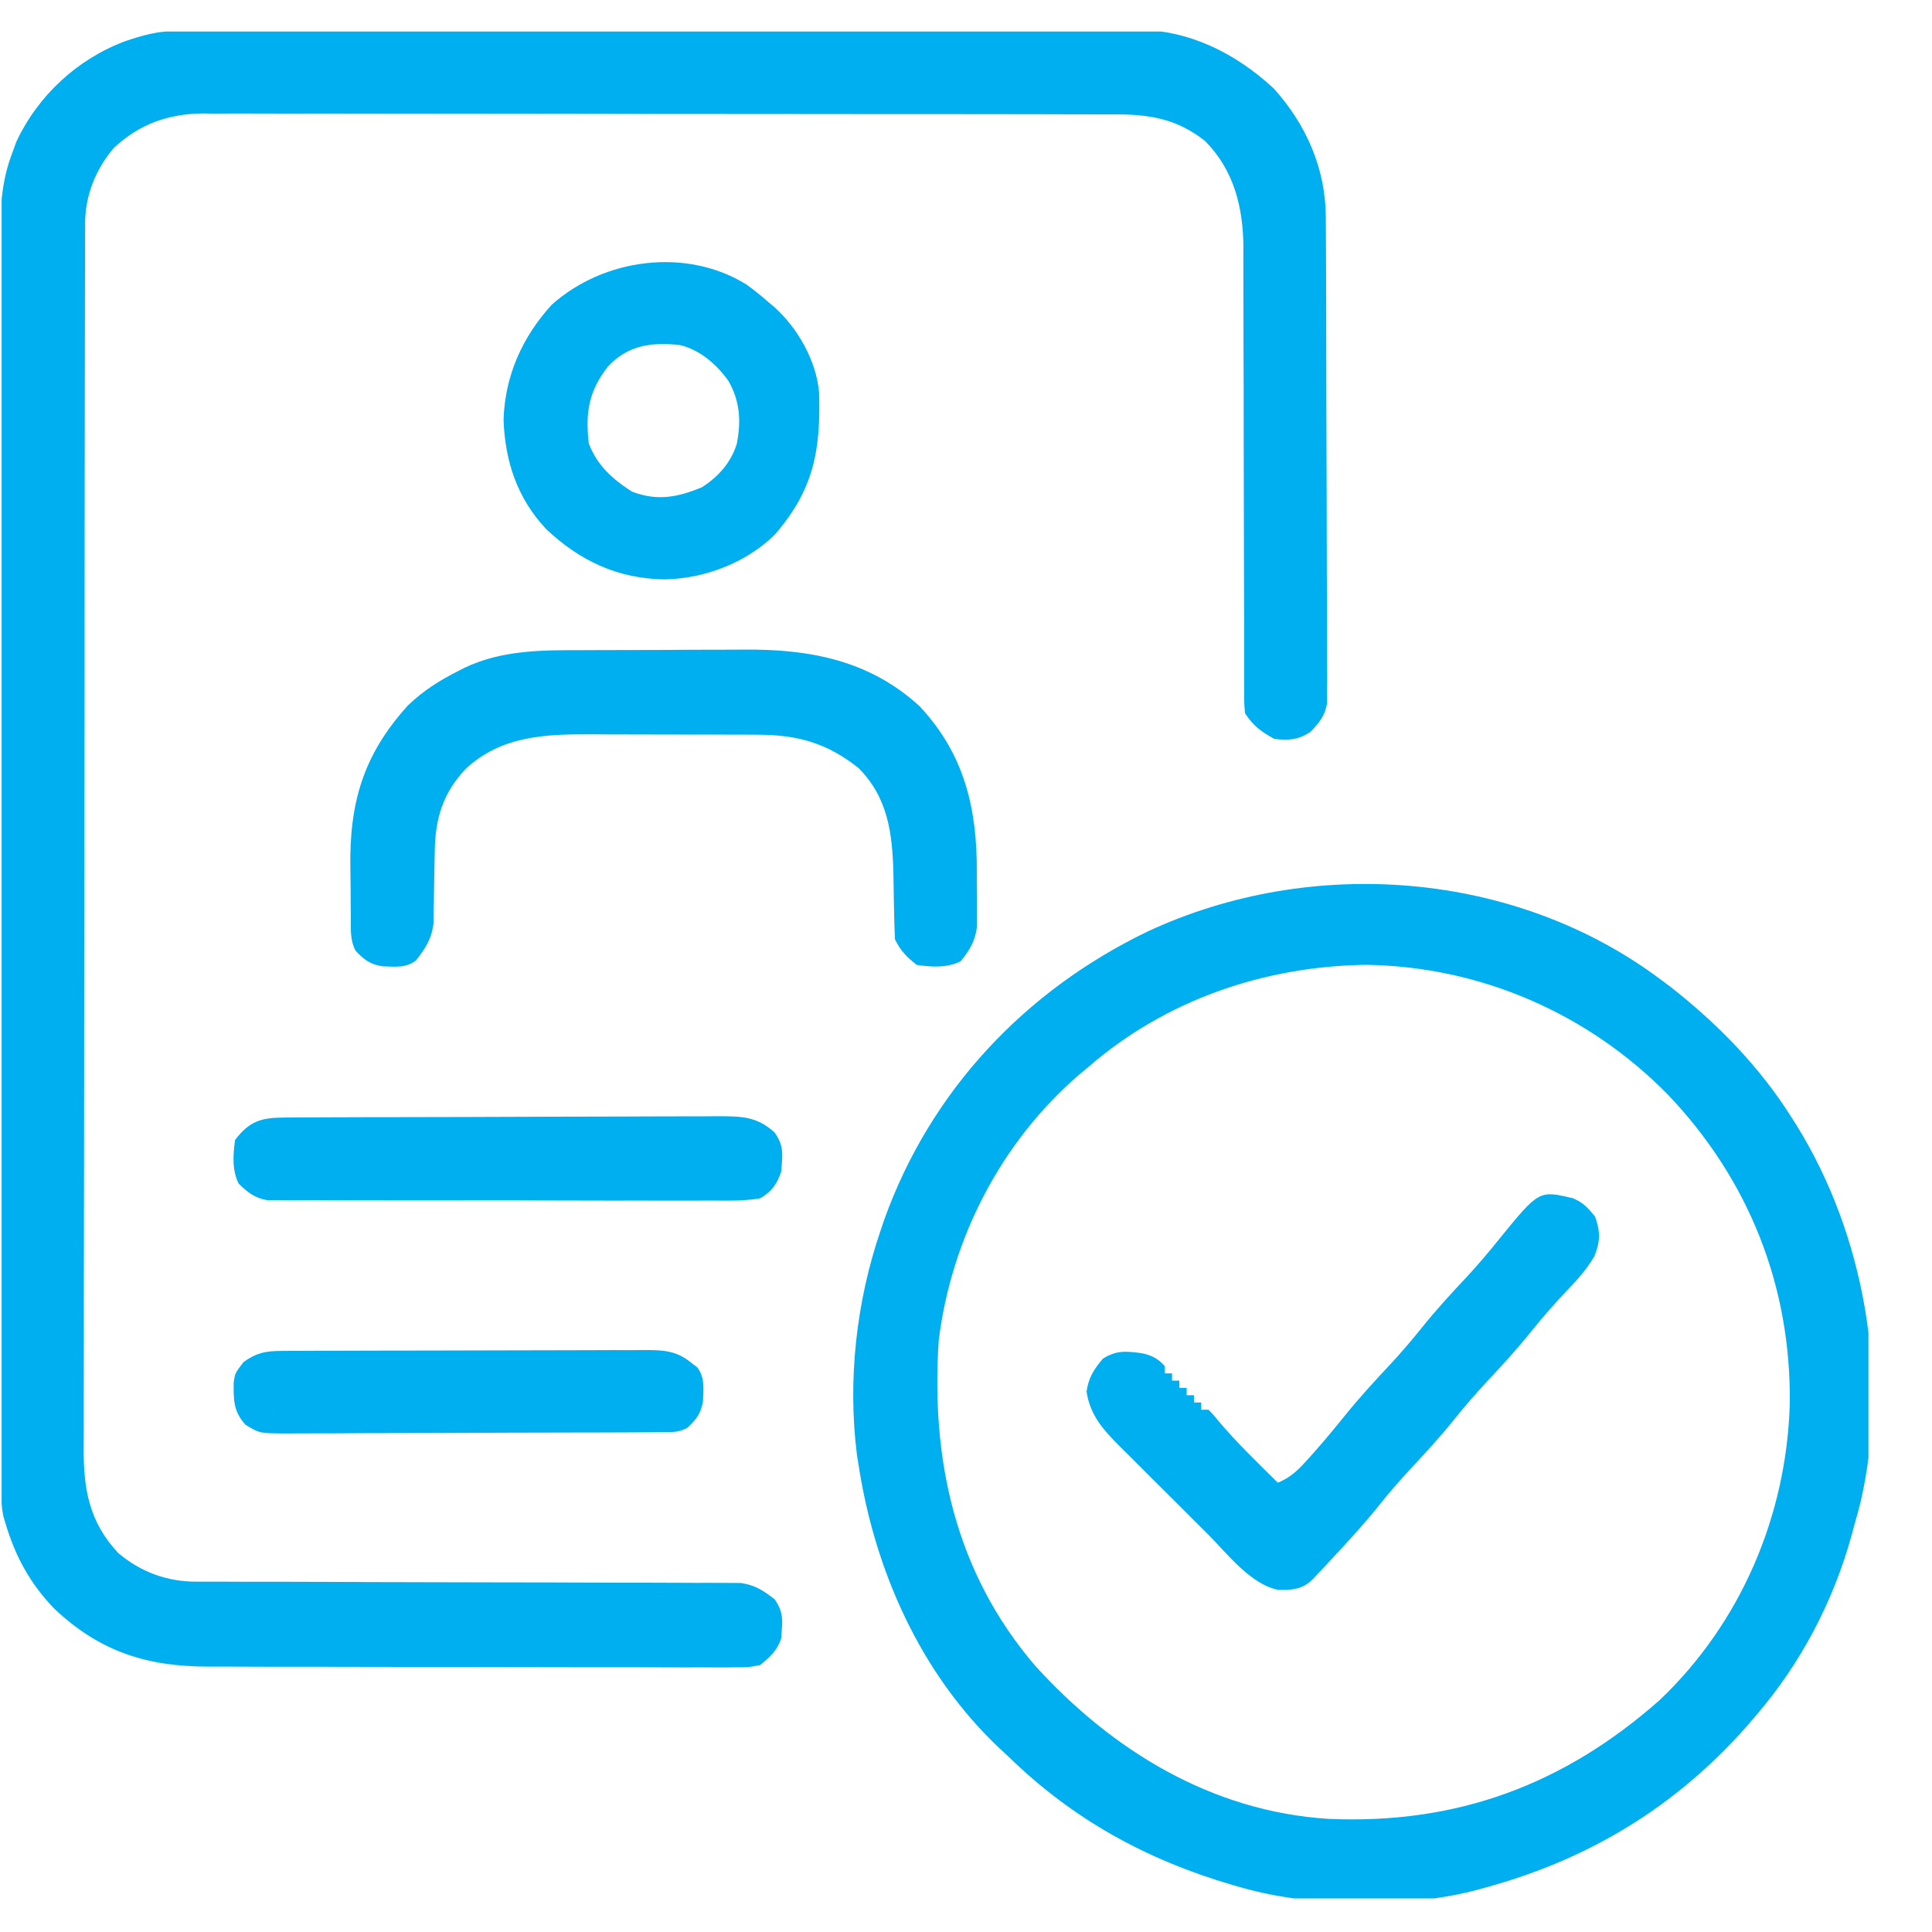
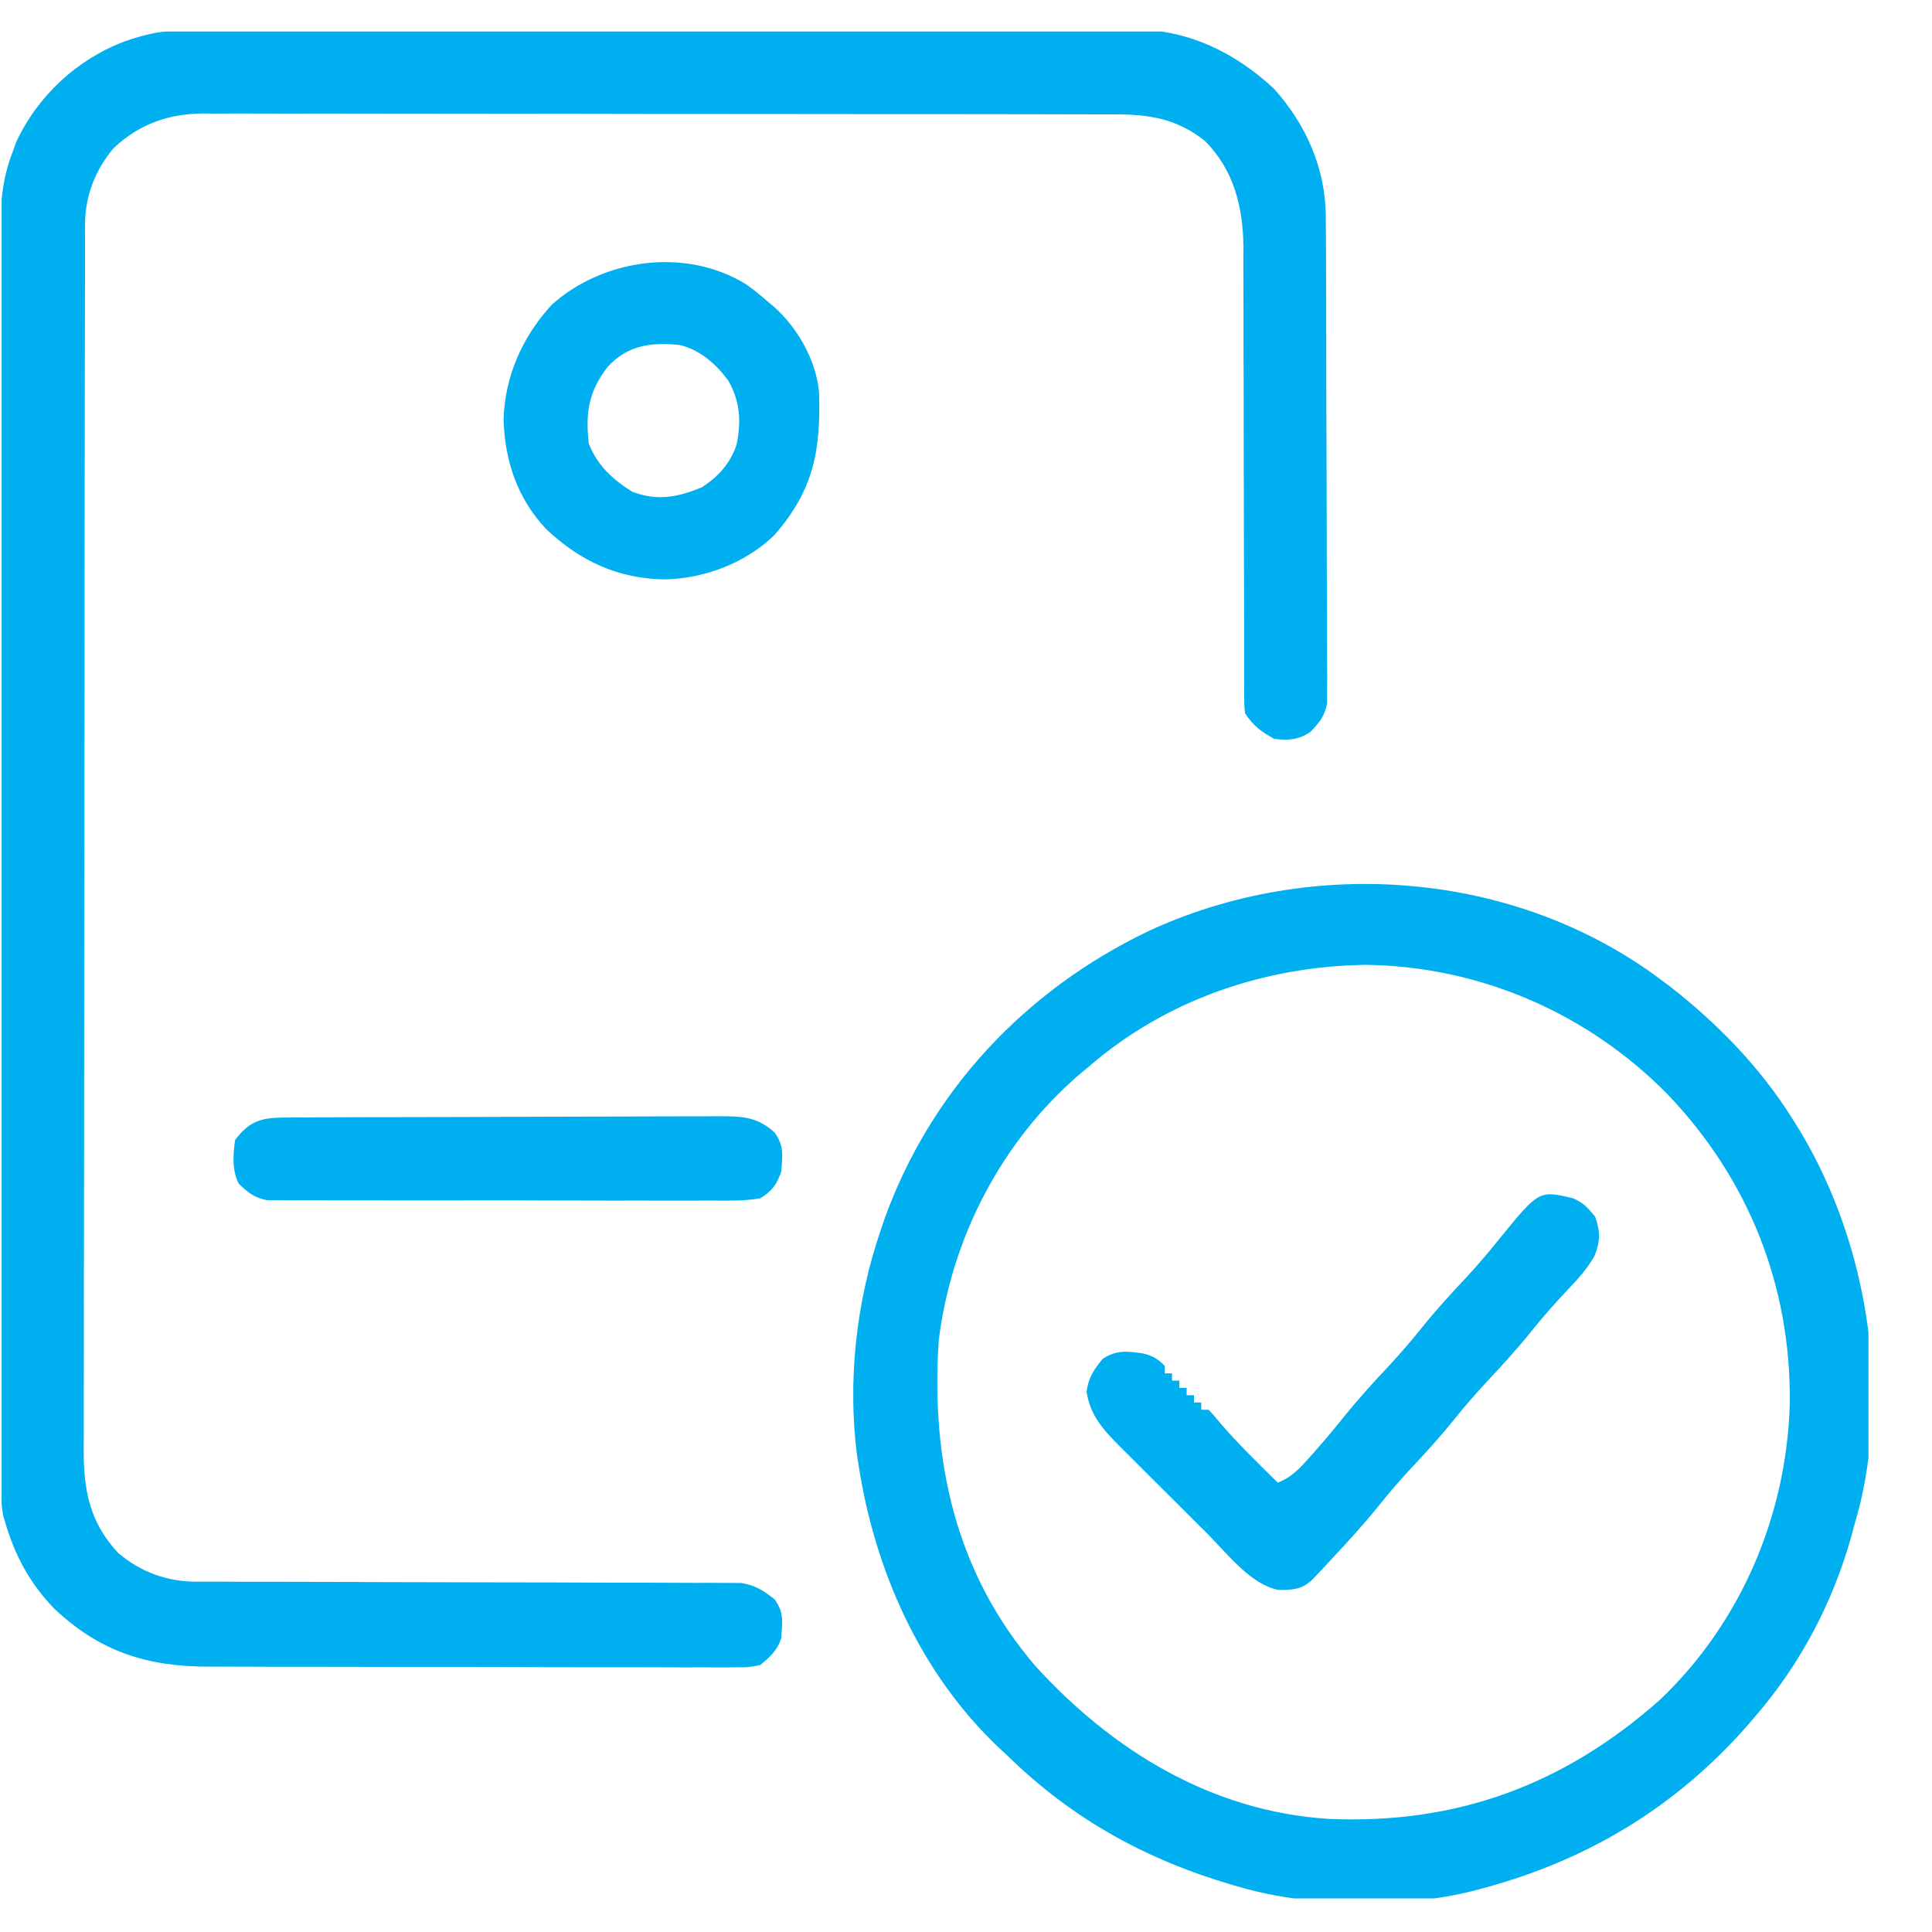
<svg xmlns="http://www.w3.org/2000/svg" width="25" height="25" viewBox="0 0 25 25" fill="none">
  <g clip-path="url(#clip0_363_4941)">
-     <path d="M2.277 0.401C2.322 0.401 2.368 0.401 2.415 0.401C2.49 0.401 2.49 0.401 2.566 0.401C2.619 0.401 2.672 0.4 2.727 0.4C2.906 0.4 3.084 0.399 3.263 0.399C3.391 0.399 3.519 0.399 3.647 0.398C4.031 0.397 4.415 0.397 4.799 0.397C4.981 0.396 5.162 0.396 5.343 0.396C5.945 0.395 6.547 0.394 7.149 0.394C7.306 0.394 7.462 0.394 7.618 0.394C7.676 0.394 7.676 0.394 7.736 0.394C8.364 0.393 8.993 0.392 9.621 0.391C10.267 0.389 10.913 0.388 11.559 0.388C11.921 0.388 12.284 0.387 12.646 0.386C12.955 0.385 13.264 0.385 13.572 0.385C13.73 0.386 13.887 0.385 14.044 0.385C14.216 0.384 14.386 0.384 14.558 0.385C14.607 0.384 14.656 0.384 14.706 0.383C15.389 0.389 15.985 0.685 16.481 1.144C16.903 1.61 17.154 2.184 17.156 2.812C17.157 2.897 17.157 2.897 17.157 2.983C17.158 3.044 17.158 3.106 17.158 3.169C17.158 3.235 17.158 3.3 17.159 3.366C17.16 3.581 17.16 3.796 17.161 4.011C17.161 4.085 17.161 4.16 17.161 4.234C17.162 4.582 17.163 4.93 17.163 5.278C17.164 5.68 17.165 6.082 17.167 6.484C17.168 6.794 17.169 7.105 17.169 7.416C17.169 7.601 17.17 7.787 17.171 7.972C17.172 8.147 17.172 8.321 17.172 8.496C17.172 8.59 17.173 8.685 17.174 8.779C17.173 8.864 17.173 8.864 17.172 8.95C17.173 8.999 17.173 9.048 17.173 9.098C17.143 9.266 17.076 9.344 16.961 9.467C16.806 9.575 16.674 9.583 16.489 9.561C16.316 9.465 16.221 9.396 16.111 9.231C16.1 9.113 16.1 9.113 16.1 8.97C16.099 8.889 16.099 8.889 16.099 8.806C16.099 8.746 16.099 8.687 16.099 8.625C16.099 8.562 16.099 8.499 16.099 8.435C16.099 8.299 16.098 8.162 16.099 8.026C16.099 7.81 16.098 7.594 16.097 7.377C16.095 6.763 16.094 6.148 16.093 5.533C16.093 5.193 16.093 4.854 16.091 4.514C16.09 4.3 16.09 4.086 16.09 3.871C16.09 3.737 16.09 3.603 16.089 3.469C16.088 3.378 16.089 3.287 16.09 3.196C16.085 2.678 15.967 2.201 15.592 1.823C15.225 1.535 14.876 1.479 14.419 1.48C14.367 1.48 14.316 1.48 14.262 1.48C14.089 1.479 13.915 1.479 13.742 1.479C13.618 1.479 13.493 1.479 13.369 1.478C13.066 1.477 12.764 1.477 12.461 1.477C12.215 1.477 11.969 1.477 11.723 1.477C11.024 1.476 10.326 1.475 9.628 1.475C9.571 1.475 9.571 1.475 9.514 1.475C9.476 1.475 9.438 1.475 9.4 1.475C8.789 1.475 8.179 1.475 7.569 1.473C6.941 1.472 6.314 1.471 5.687 1.471C5.335 1.471 4.983 1.471 4.631 1.47C4.332 1.469 4.032 1.469 3.732 1.47C3.58 1.47 3.427 1.47 3.274 1.469C3.108 1.468 2.942 1.469 2.776 1.47C2.705 1.469 2.705 1.469 2.631 1.468C2.18 1.472 1.806 1.603 1.473 1.914C1.233 2.197 1.101 2.534 1.101 2.902C1.101 2.96 1.1 3.019 1.1 3.078C1.1 3.143 1.1 3.208 1.1 3.273C1.1 3.342 1.1 3.411 1.1 3.479C1.099 3.668 1.099 3.858 1.099 4.047C1.099 4.251 1.098 4.455 1.098 4.659C1.097 5.151 1.097 5.644 1.096 6.137C1.096 6.369 1.096 6.6 1.095 6.832C1.095 7.604 1.094 8.375 1.094 9.146C1.093 9.346 1.093 9.546 1.093 9.746C1.093 9.796 1.093 9.846 1.093 9.897C1.093 10.703 1.092 11.508 1.09 12.314C1.089 13.142 1.088 13.969 1.088 14.796C1.087 15.26 1.087 15.725 1.086 16.189C1.085 16.585 1.084 16.98 1.085 17.376C1.085 17.578 1.085 17.78 1.084 17.981C1.083 18.166 1.083 18.351 1.084 18.536C1.084 18.603 1.084 18.669 1.083 18.736C1.079 19.27 1.155 19.695 1.529 20.095C1.821 20.343 2.16 20.466 2.54 20.467C2.57 20.467 2.601 20.467 2.632 20.467C2.735 20.467 2.837 20.467 2.94 20.467C3.013 20.467 3.087 20.468 3.16 20.468C3.319 20.468 3.477 20.468 3.635 20.468C3.886 20.469 4.136 20.47 4.387 20.47C4.472 20.471 4.558 20.471 4.644 20.471C4.687 20.471 4.73 20.472 4.774 20.472C5.357 20.474 5.94 20.475 6.523 20.476C6.916 20.476 7.309 20.477 7.703 20.479C7.911 20.48 8.119 20.481 8.327 20.48C8.523 20.48 8.718 20.481 8.914 20.482C8.986 20.483 9.058 20.483 9.129 20.482C9.228 20.482 9.326 20.483 9.424 20.483C9.479 20.484 9.534 20.484 9.59 20.484C9.775 20.513 9.878 20.582 10.025 20.696C10.119 20.832 10.132 20.932 10.116 21.095C10.114 21.13 10.111 21.165 10.109 21.201C10.054 21.363 9.967 21.437 9.836 21.546C9.687 21.575 9.687 21.575 9.515 21.575C9.484 21.575 9.452 21.576 9.419 21.576C9.314 21.577 9.208 21.576 9.102 21.575C9.026 21.575 8.95 21.575 8.874 21.576C8.668 21.576 8.462 21.575 8.256 21.574C8.04 21.573 7.823 21.574 7.607 21.574C7.244 21.574 6.881 21.573 6.518 21.571C6.099 21.57 5.68 21.569 5.261 21.57C4.857 21.57 4.453 21.569 4.05 21.568C3.878 21.568 3.707 21.568 3.535 21.568C3.333 21.568 3.131 21.567 2.928 21.566C2.854 21.566 2.78 21.566 2.706 21.566C1.903 21.567 1.289 21.373 0.696 20.81C0.384 20.482 0.198 20.139 0.069 19.706C0.061 19.678 0.052 19.65 0.044 19.622C0.016 19.489 0.016 19.364 0.016 19.228C0.016 19.169 0.015 19.109 0.015 19.048C0.015 18.981 0.015 18.915 0.015 18.849C0.015 18.779 0.015 18.708 0.015 18.638C0.015 18.445 0.014 18.251 0.014 18.058C0.014 17.849 0.014 17.641 0.014 17.432C0.013 16.976 0.013 16.52 0.013 16.064C0.012 15.78 0.012 15.495 0.012 15.21C0.011 14.422 0.011 13.633 0.011 12.845C0.011 12.794 0.011 12.744 0.011 12.692C0.011 12.641 0.011 12.591 0.011 12.539C0.011 12.436 0.011 12.334 0.011 12.231C0.011 12.18 0.011 12.129 0.011 12.077C0.01 11.253 0.01 10.429 0.009 9.606C0.007 8.76 0.007 7.914 0.007 7.068C0.007 6.594 0.006 6.119 0.006 5.644C0.005 5.239 0.005 4.835 0.005 4.431C0.005 4.224 0.005 4.018 0.004 3.812C0.004 3.623 0.004 3.434 0.005 3.245C0.005 3.177 0.004 3.108 0.004 3.04C0.002 2.657 0.025 2.324 0.164 1.965C0.187 1.901 0.187 1.901 0.211 1.835C0.492 1.235 1 0.766 1.617 0.534C1.842 0.458 2.039 0.402 2.277 0.401Z" fill="#00AFEF" />
+     <path d="M2.277 0.401C2.322 0.401 2.368 0.401 2.415 0.401C2.49 0.401 2.49 0.401 2.566 0.401C2.619 0.401 2.672 0.4 2.727 0.4C2.906 0.4 3.084 0.399 3.263 0.399C3.391 0.399 3.519 0.399 3.647 0.398C4.031 0.397 4.415 0.397 4.799 0.397C4.981 0.396 5.162 0.396 5.343 0.396C5.945 0.395 6.547 0.394 7.149 0.394C7.306 0.394 7.462 0.394 7.618 0.394C7.676 0.394 7.676 0.394 7.736 0.394C8.364 0.393 8.993 0.392 9.621 0.391C10.267 0.389 10.913 0.388 11.559 0.388C11.921 0.388 12.284 0.387 12.646 0.386C12.955 0.385 13.264 0.385 13.572 0.385C13.73 0.386 13.887 0.385 14.044 0.385C14.216 0.384 14.386 0.384 14.558 0.385C14.607 0.384 14.656 0.384 14.706 0.383C15.389 0.389 15.985 0.685 16.481 1.144C16.903 1.61 17.154 2.184 17.156 2.812C17.157 2.897 17.157 2.897 17.157 2.983C17.158 3.044 17.158 3.106 17.158 3.169C17.158 3.235 17.158 3.3 17.159 3.366C17.16 3.581 17.16 3.796 17.161 4.011C17.161 4.085 17.161 4.16 17.161 4.234C17.162 4.582 17.163 4.93 17.163 5.278C17.164 5.68 17.165 6.082 17.167 6.484C17.168 6.794 17.169 7.105 17.169 7.416C17.169 7.601 17.17 7.787 17.171 7.972C17.172 8.147 17.172 8.321 17.172 8.496C17.172 8.59 17.173 8.685 17.174 8.779C17.173 8.864 17.173 8.864 17.172 8.95C17.173 8.999 17.173 9.048 17.173 9.098C17.143 9.266 17.076 9.344 16.961 9.467C16.806 9.575 16.674 9.583 16.489 9.561C16.316 9.465 16.221 9.396 16.111 9.231C16.1 9.113 16.1 9.113 16.1 8.97C16.099 8.889 16.099 8.889 16.099 8.806C16.099 8.746 16.099 8.687 16.099 8.625C16.099 8.562 16.099 8.499 16.099 8.435C16.099 8.299 16.098 8.162 16.099 8.026C16.099 7.81 16.098 7.594 16.097 7.377C16.095 6.763 16.094 6.148 16.093 5.533C16.093 5.193 16.093 4.854 16.091 4.514C16.09 4.3 16.09 4.086 16.09 3.871C16.09 3.737 16.09 3.603 16.089 3.469C16.088 3.378 16.089 3.287 16.09 3.196C16.085 2.678 15.967 2.201 15.592 1.823C15.225 1.535 14.876 1.479 14.419 1.48C14.367 1.48 14.316 1.48 14.262 1.48C14.089 1.479 13.915 1.479 13.742 1.479C13.618 1.479 13.493 1.479 13.369 1.478C13.066 1.477 12.764 1.477 12.461 1.477C12.215 1.477 11.969 1.477 11.723 1.477C11.024 1.476 10.326 1.475 9.628 1.475C9.571 1.475 9.571 1.475 9.514 1.475C9.476 1.475 9.438 1.475 9.4 1.475C8.789 1.475 8.179 1.475 7.569 1.473C6.941 1.472 6.314 1.471 5.687 1.471C5.335 1.471 4.983 1.471 4.631 1.47C4.332 1.469 4.032 1.469 3.732 1.47C3.58 1.47 3.427 1.47 3.274 1.469C3.108 1.468 2.942 1.469 2.776 1.47C2.705 1.469 2.705 1.469 2.631 1.468C2.18 1.472 1.806 1.603 1.473 1.914C1.233 2.197 1.101 2.534 1.101 2.902C1.101 2.96 1.1 3.019 1.1 3.078C1.1 3.143 1.1 3.208 1.1 3.273C1.1 3.342 1.1 3.411 1.1 3.479C1.099 3.668 1.099 3.858 1.099 4.047C1.099 4.251 1.098 4.455 1.098 4.659C1.097 5.151 1.097 5.644 1.096 6.137C1.096 6.369 1.096 6.6 1.095 6.832C1.095 7.604 1.094 8.375 1.094 9.146C1.093 9.346 1.093 9.546 1.093 9.746C1.093 9.796 1.093 9.846 1.093 9.897C1.093 10.703 1.092 11.508 1.09 12.314C1.089 13.142 1.088 13.969 1.088 14.796C1.087 15.26 1.087 15.725 1.086 16.189C1.085 16.585 1.084 16.98 1.085 17.376C1.085 17.578 1.085 17.78 1.084 17.981C1.083 18.166 1.083 18.351 1.084 18.536C1.084 18.603 1.084 18.669 1.083 18.736C1.079 19.27 1.155 19.695 1.529 20.095C1.821 20.343 2.16 20.466 2.54 20.467C2.735 20.467 2.837 20.467 2.94 20.467C3.013 20.467 3.087 20.468 3.16 20.468C3.319 20.468 3.477 20.468 3.635 20.468C3.886 20.469 4.136 20.47 4.387 20.47C4.472 20.471 4.558 20.471 4.644 20.471C4.687 20.471 4.73 20.472 4.774 20.472C5.357 20.474 5.94 20.475 6.523 20.476C6.916 20.476 7.309 20.477 7.703 20.479C7.911 20.48 8.119 20.481 8.327 20.48C8.523 20.48 8.718 20.481 8.914 20.482C8.986 20.483 9.058 20.483 9.129 20.482C9.228 20.482 9.326 20.483 9.424 20.483C9.479 20.484 9.534 20.484 9.59 20.484C9.775 20.513 9.878 20.582 10.025 20.696C10.119 20.832 10.132 20.932 10.116 21.095C10.114 21.13 10.111 21.165 10.109 21.201C10.054 21.363 9.967 21.437 9.836 21.546C9.687 21.575 9.687 21.575 9.515 21.575C9.484 21.575 9.452 21.576 9.419 21.576C9.314 21.577 9.208 21.576 9.102 21.575C9.026 21.575 8.95 21.575 8.874 21.576C8.668 21.576 8.462 21.575 8.256 21.574C8.04 21.573 7.823 21.574 7.607 21.574C7.244 21.574 6.881 21.573 6.518 21.571C6.099 21.57 5.68 21.569 5.261 21.57C4.857 21.57 4.453 21.569 4.05 21.568C3.878 21.568 3.707 21.568 3.535 21.568C3.333 21.568 3.131 21.567 2.928 21.566C2.854 21.566 2.78 21.566 2.706 21.566C1.903 21.567 1.289 21.373 0.696 20.81C0.384 20.482 0.198 20.139 0.069 19.706C0.061 19.678 0.052 19.65 0.044 19.622C0.016 19.489 0.016 19.364 0.016 19.228C0.016 19.169 0.015 19.109 0.015 19.048C0.015 18.981 0.015 18.915 0.015 18.849C0.015 18.779 0.015 18.708 0.015 18.638C0.015 18.445 0.014 18.251 0.014 18.058C0.014 17.849 0.014 17.641 0.014 17.432C0.013 16.976 0.013 16.52 0.013 16.064C0.012 15.78 0.012 15.495 0.012 15.21C0.011 14.422 0.011 13.633 0.011 12.845C0.011 12.794 0.011 12.744 0.011 12.692C0.011 12.641 0.011 12.591 0.011 12.539C0.011 12.436 0.011 12.334 0.011 12.231C0.011 12.18 0.011 12.129 0.011 12.077C0.01 11.253 0.01 10.429 0.009 9.606C0.007 8.76 0.007 7.914 0.007 7.068C0.007 6.594 0.006 6.119 0.006 5.644C0.005 5.239 0.005 4.835 0.005 4.431C0.005 4.224 0.005 4.018 0.004 3.812C0.004 3.623 0.004 3.434 0.005 3.245C0.005 3.177 0.004 3.108 0.004 3.04C0.002 2.657 0.025 2.324 0.164 1.965C0.187 1.901 0.187 1.901 0.211 1.835C0.492 1.235 1 0.766 1.617 0.534C1.842 0.458 2.039 0.402 2.277 0.401Z" fill="#00AFEF" />
    <path d="M21.489 12.675C21.53 12.706 21.572 12.737 21.614 12.768C22.228 13.249 22.773 13.807 23.188 14.468C23.206 14.497 23.225 14.526 23.244 14.556C24.12 15.964 24.451 17.812 24.076 19.436C24.049 19.543 24.02 19.648 23.99 19.753C23.981 19.787 23.971 19.822 23.962 19.858C23.725 20.721 23.301 21.529 22.716 22.206C22.679 22.249 22.642 22.292 22.604 22.337C21.684 23.378 20.567 24.057 19.225 24.424C19.177 24.437 19.177 24.437 19.128 24.451C18.216 24.697 16.97 24.684 16.063 24.424C16.025 24.413 15.987 24.402 15.947 24.391C14.831 24.064 13.876 23.539 13.044 22.725C12.983 22.669 12.983 22.669 12.922 22.612C11.909 21.651 11.318 20.319 11.109 18.951C11.103 18.912 11.097 18.874 11.09 18.834C10.966 17.869 11.079 16.849 11.392 15.931C11.409 15.882 11.425 15.833 11.442 15.783C12.04 14.115 13.263 12.818 14.851 12.053C16.968 11.067 19.604 11.263 21.489 12.675ZM14.082 13.808C14.043 13.84 14.004 13.872 13.964 13.906C12.955 14.776 12.31 16.025 12.147 17.346C12.044 18.902 12.366 20.355 13.397 21.557C14.393 22.652 15.677 23.439 17.187 23.536C18.85 23.61 20.235 23.096 21.476 21.999C22.53 20.997 23.119 19.607 23.16 18.161C23.177 16.642 22.63 15.265 21.585 14.167C20.555 13.116 19.158 12.505 17.677 12.485C16.36 12.502 15.08 12.94 14.082 13.808Z" fill="#00AFEF" />
-     <path d="M7.572 8.413C7.65 8.412 7.728 8.412 7.806 8.412C7.969 8.411 8.132 8.411 8.295 8.411C8.501 8.411 8.708 8.41 8.914 8.408C9.075 8.407 9.236 8.407 9.397 8.407C9.473 8.407 9.549 8.407 9.625 8.406C10.476 8.398 11.25 8.543 11.9 9.139C12.48 9.759 12.645 10.463 12.64 11.291C12.64 11.396 12.641 11.501 12.643 11.605C12.643 11.673 12.643 11.74 12.643 11.808C12.643 11.868 12.643 11.928 12.643 11.99C12.615 12.185 12.553 12.287 12.431 12.439C12.255 12.527 12.055 12.514 11.864 12.486C11.731 12.383 11.656 12.306 11.581 12.156C11.576 12.059 11.573 11.961 11.571 11.864C11.57 11.805 11.569 11.746 11.567 11.684C11.565 11.56 11.563 11.435 11.561 11.311C11.548 10.787 11.493 10.325 11.109 9.938C10.702 9.615 10.326 9.509 9.807 9.507C9.747 9.507 9.687 9.506 9.626 9.506C9.561 9.506 9.496 9.506 9.432 9.506C9.365 9.506 9.298 9.506 9.23 9.505C9.09 9.505 8.95 9.505 8.809 9.505C8.63 9.505 8.452 9.504 8.273 9.504C8.134 9.503 7.996 9.503 7.857 9.503C7.791 9.503 7.725 9.503 7.659 9.502C7.056 9.499 6.487 9.52 6.025 9.95C5.731 10.263 5.632 10.591 5.626 11.013C5.624 11.107 5.624 11.107 5.622 11.202C5.62 11.3 5.618 11.398 5.617 11.497C5.616 11.592 5.614 11.688 5.611 11.783C5.61 11.84 5.61 11.897 5.609 11.955C5.583 12.155 5.503 12.273 5.382 12.429C5.248 12.53 5.111 12.508 4.95 12.504C4.789 12.48 4.706 12.416 4.598 12.298C4.524 12.15 4.541 11.994 4.54 11.832C4.539 11.795 4.539 11.758 4.538 11.719C4.538 11.64 4.537 11.561 4.537 11.481C4.536 11.401 4.535 11.321 4.534 11.241C4.519 10.395 4.697 9.769 5.279 9.128C5.475 8.94 5.679 8.81 5.919 8.688C5.949 8.673 5.98 8.657 6.011 8.641C6.509 8.405 7.033 8.413 7.572 8.413Z" fill="#00AFEF" />
    <path d="M9.656 3.68C9.753 3.749 9.842 3.821 9.931 3.899C9.959 3.923 9.988 3.947 10.017 3.971C10.323 4.246 10.563 4.665 10.599 5.08C10.621 5.825 10.531 6.337 10.025 6.919C9.656 7.282 9.117 7.488 8.603 7.497C7.996 7.49 7.504 7.258 7.068 6.847C6.695 6.45 6.534 5.971 6.516 5.43C6.534 4.863 6.759 4.359 7.14 3.943C7.812 3.342 8.879 3.199 9.656 3.68ZM7.864 4.746C7.618 5.063 7.573 5.34 7.619 5.739C7.729 6.024 7.924 6.2 8.179 6.362C8.506 6.487 8.767 6.435 9.081 6.306C9.293 6.172 9.459 5.987 9.534 5.743C9.592 5.449 9.576 5.194 9.427 4.93C9.273 4.716 9.058 4.526 8.798 4.465C8.431 4.425 8.123 4.465 7.864 4.746Z" fill="#00AFEF" />
    <path d="M20.357 15.506C20.495 15.569 20.537 15.619 20.64 15.742C20.709 15.934 20.709 16.066 20.631 16.256C20.537 16.416 20.432 16.537 20.303 16.671C20.134 16.85 19.971 17.032 19.817 17.225C19.636 17.451 19.443 17.662 19.245 17.873C19.098 18.031 18.958 18.192 18.823 18.36C18.643 18.585 18.451 18.795 18.254 19.005C18.11 19.16 17.973 19.318 17.841 19.484C17.652 19.719 17.451 19.939 17.245 20.159C17.214 20.193 17.183 20.226 17.151 20.261C17.121 20.292 17.092 20.323 17.061 20.356C17.035 20.384 17.008 20.412 16.981 20.441C16.851 20.567 16.722 20.576 16.544 20.573C16.187 20.508 15.873 20.096 15.629 19.851C15.588 19.811 15.549 19.771 15.507 19.73C15.423 19.647 15.34 19.563 15.256 19.479C15.128 19.351 14.999 19.224 14.871 19.096C14.789 19.015 14.707 18.933 14.626 18.851C14.568 18.794 14.568 18.794 14.51 18.736C14.29 18.515 14.107 18.326 14.06 18.006C14.087 17.823 14.153 17.724 14.27 17.582C14.449 17.468 14.58 17.484 14.783 17.512C14.908 17.54 14.985 17.582 15.072 17.676C15.072 17.707 15.072 17.738 15.072 17.771C15.103 17.771 15.134 17.771 15.166 17.771C15.166 17.802 15.166 17.833 15.166 17.865C15.197 17.865 15.229 17.865 15.261 17.865C15.261 17.896 15.261 17.927 15.261 17.959C15.292 17.959 15.323 17.959 15.355 17.959C15.355 17.99 15.355 18.022 15.355 18.054C15.386 18.054 15.417 18.054 15.45 18.054C15.45 18.085 15.45 18.116 15.45 18.148C15.481 18.148 15.512 18.148 15.544 18.148C15.544 18.179 15.544 18.21 15.544 18.242C15.575 18.242 15.606 18.242 15.638 18.242C15.7 18.305 15.7 18.305 15.774 18.396C16.011 18.675 16.274 18.929 16.535 19.186C16.715 19.113 16.816 19.003 16.945 18.859C16.965 18.836 16.986 18.813 17.007 18.789C17.143 18.636 17.273 18.479 17.402 18.319C17.584 18.093 17.778 17.881 17.977 17.669C18.124 17.511 18.263 17.349 18.398 17.181C18.578 16.956 18.77 16.746 18.967 16.537C19.12 16.372 19.264 16.204 19.404 16.028C19.915 15.401 19.915 15.401 20.357 15.506Z" fill="#00AFEF" />
    <path d="M3.675 14.461C3.728 14.46 3.781 14.46 3.835 14.46C3.893 14.46 3.952 14.459 4.011 14.459C4.073 14.459 4.134 14.459 4.197 14.458C4.4 14.457 4.603 14.457 4.806 14.456C4.876 14.456 4.946 14.456 5.016 14.456C5.345 14.455 5.674 14.454 6.002 14.454C6.382 14.453 6.761 14.452 7.14 14.45C7.434 14.449 7.727 14.448 8.02 14.448C8.195 14.448 8.37 14.447 8.546 14.446C8.741 14.445 8.936 14.445 9.132 14.445C9.219 14.444 9.219 14.444 9.307 14.444C9.606 14.445 9.8 14.45 10.025 14.656C10.12 14.792 10.132 14.892 10.117 15.055C10.114 15.089 10.111 15.124 10.109 15.16C10.055 15.322 9.984 15.422 9.836 15.506C9.63 15.542 9.425 15.537 9.216 15.535C9.152 15.536 9.088 15.536 9.024 15.536C8.851 15.537 8.678 15.537 8.505 15.536C8.324 15.535 8.143 15.535 7.962 15.536C7.658 15.536 7.354 15.535 7.05 15.534C6.698 15.532 6.347 15.532 5.995 15.533C5.657 15.534 5.319 15.534 4.98 15.533C4.836 15.532 4.693 15.533 4.549 15.533C4.379 15.533 4.21 15.533 4.04 15.531C3.949 15.531 3.857 15.531 3.765 15.532C3.71 15.531 3.656 15.53 3.599 15.53C3.552 15.53 3.504 15.53 3.455 15.53C3.29 15.499 3.21 15.432 3.089 15.317C3.001 15.142 3.015 14.942 3.042 14.751C3.226 14.508 3.381 14.462 3.675 14.461Z" fill="#00AFEF" />
-     <path d="M3.634 17.481C3.678 17.48 3.723 17.48 3.768 17.48C3.841 17.48 3.841 17.48 3.915 17.48C3.992 17.479 3.992 17.479 4.071 17.479C4.24 17.478 4.41 17.478 4.58 17.478C4.697 17.477 4.815 17.477 4.933 17.477C5.148 17.477 5.363 17.476 5.579 17.476C5.864 17.476 6.149 17.475 6.435 17.474C6.741 17.473 7.047 17.472 7.353 17.472C7.47 17.472 7.587 17.472 7.703 17.471C7.867 17.47 8.03 17.47 8.193 17.471C8.241 17.47 8.29 17.47 8.339 17.469C8.578 17.471 8.745 17.473 8.938 17.629C8.966 17.651 8.994 17.672 9.023 17.694C9.123 17.828 9.102 17.965 9.097 18.127C9.073 18.287 9.01 18.37 8.891 18.478C8.778 18.535 8.706 18.532 8.579 18.532C8.534 18.533 8.488 18.533 8.44 18.533C8.39 18.534 8.34 18.534 8.288 18.534C8.208 18.534 8.208 18.534 8.127 18.535C7.951 18.536 7.775 18.536 7.599 18.537C7.539 18.537 7.479 18.537 7.417 18.537C7.132 18.538 6.847 18.539 6.563 18.539C6.234 18.54 5.905 18.541 5.577 18.543C5.292 18.544 5.007 18.545 4.723 18.545C4.602 18.545 4.48 18.546 4.359 18.547C4.19 18.548 4.021 18.548 3.851 18.548C3.801 18.548 3.751 18.549 3.699 18.549C3.359 18.547 3.359 18.547 3.176 18.436C3.019 18.26 3.022 18.116 3.024 17.888C3.041 17.77 3.041 17.77 3.15 17.626C3.316 17.506 3.434 17.482 3.634 17.481Z" fill="#00AFEF" />
  </g>
  <defs>
    <clipPath id="clip0_363_4941">
      <rect width="24.157" height="24.157" fill="white" transform="translate(0.021 0.408)" />
    </clipPath>
  </defs>
</svg>